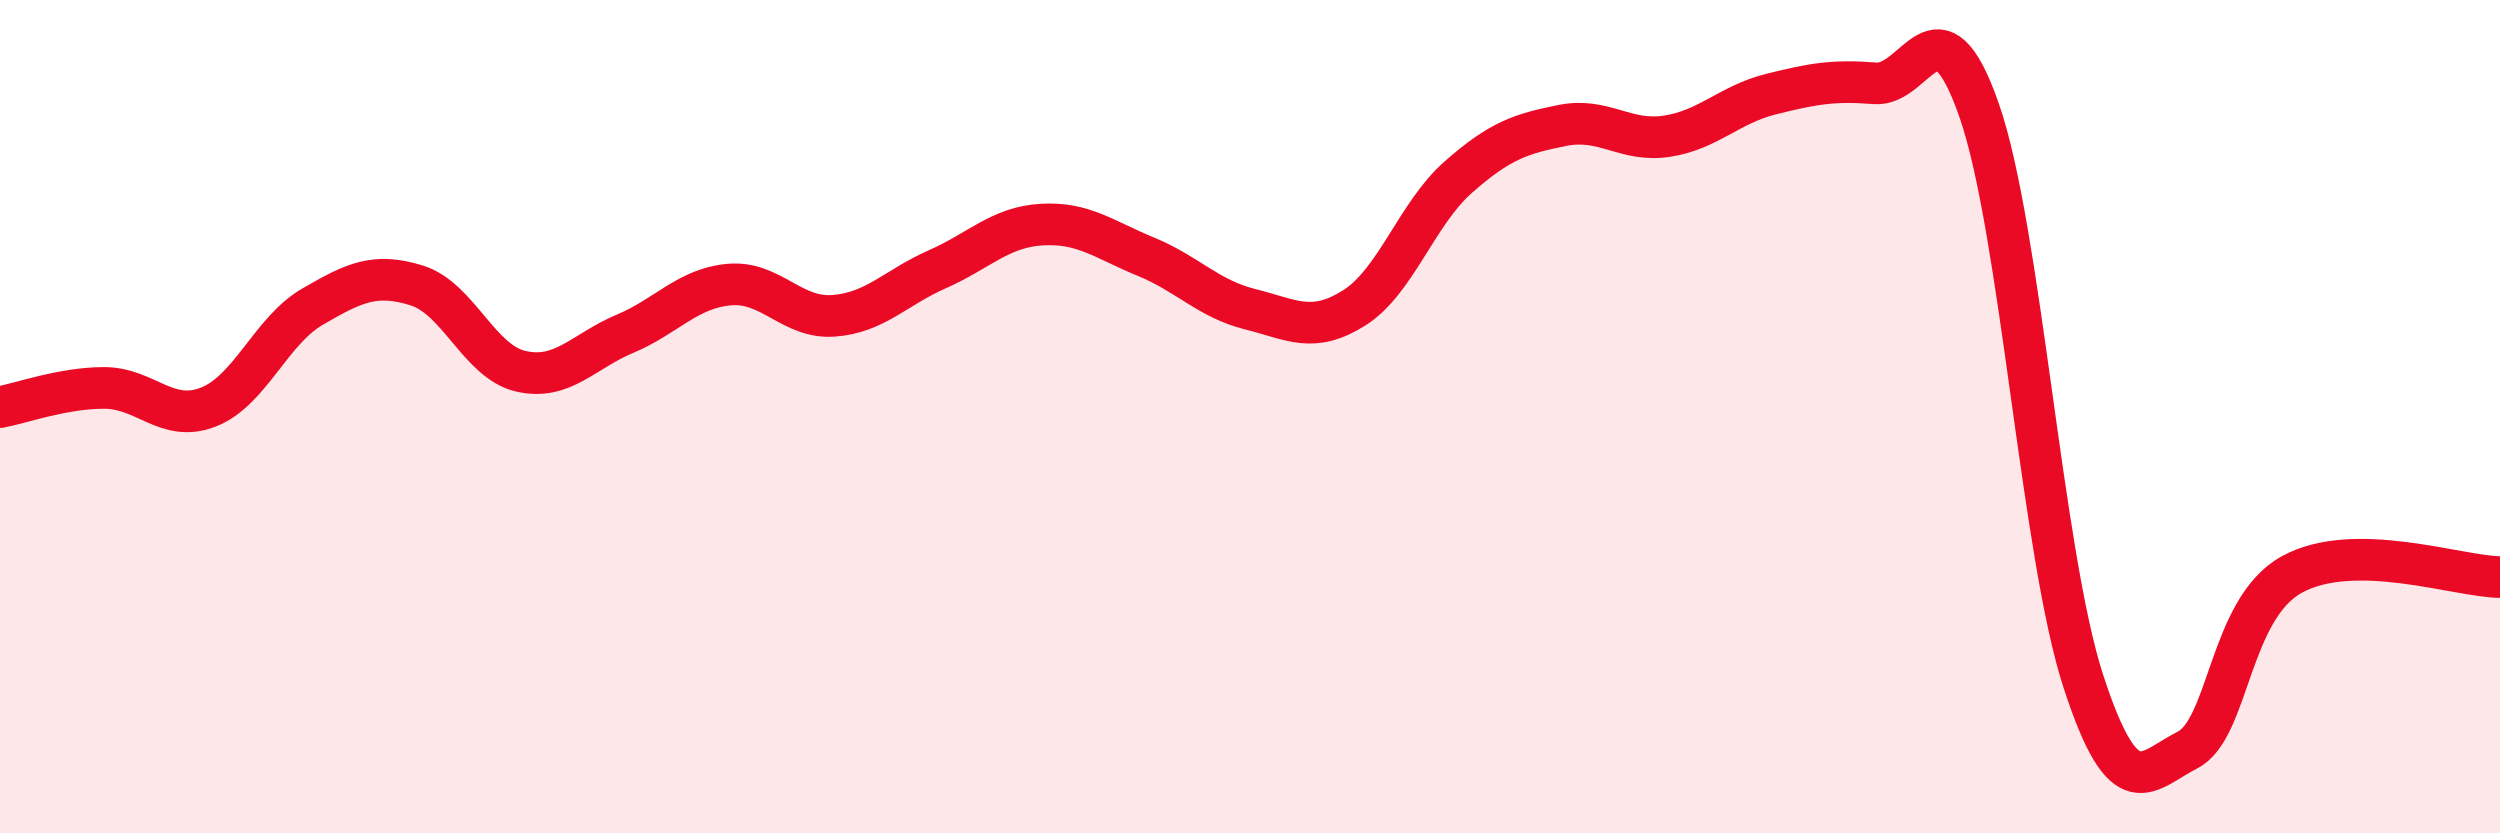
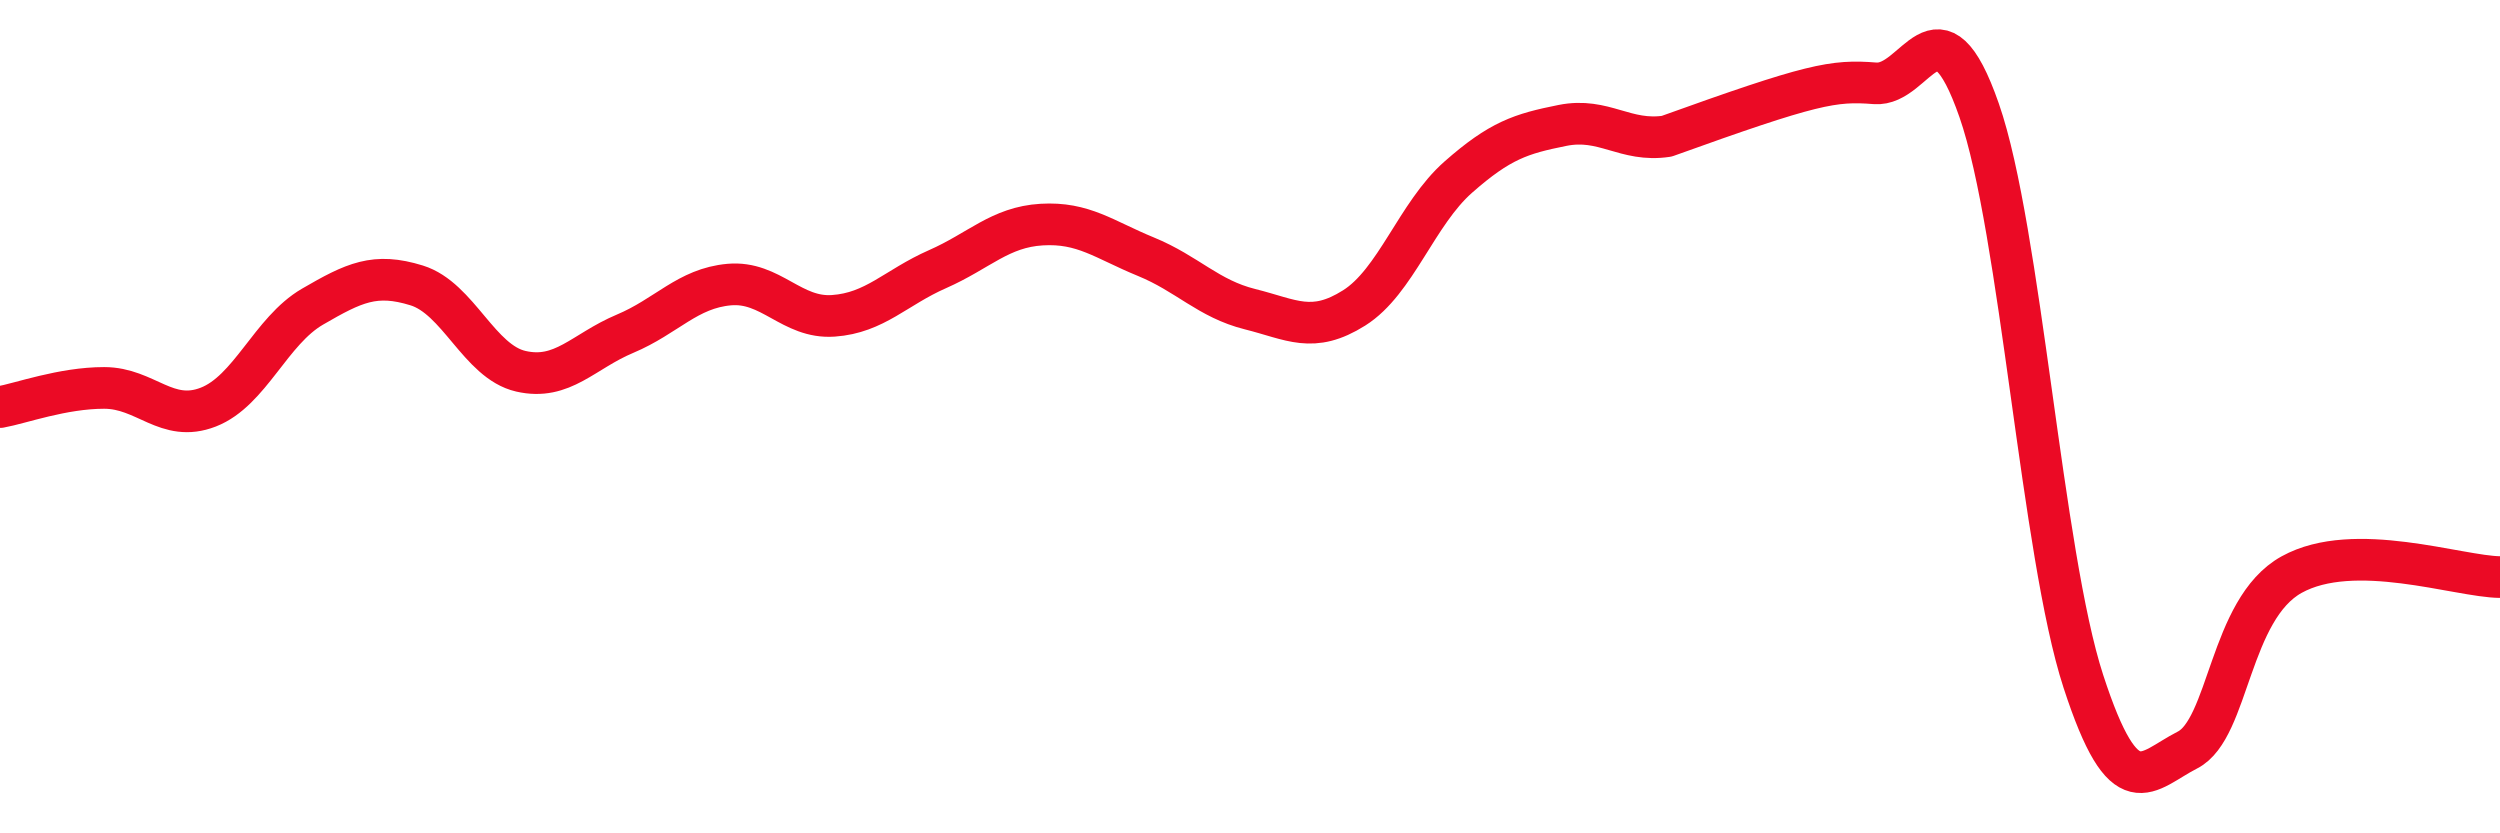
<svg xmlns="http://www.w3.org/2000/svg" width="60" height="20" viewBox="0 0 60 20">
-   <path d="M 0,9.77 C 0.5,9.68 1.5,9.31 2.5,9.31 C 3.5,9.31 4,10.16 5,9.77 C 6,9.38 6.5,7.94 7.5,7.36 C 8.5,6.78 9,6.54 10,6.85 C 11,7.16 11.5,8.68 12.5,8.91 C 13.5,9.14 14,8.43 15,8.01 C 16,7.59 16.5,6.92 17.5,6.83 C 18.5,6.74 19,7.65 20,7.58 C 21,7.51 21.5,6.9 22.5,6.46 C 23.5,6.02 24,5.45 25,5.39 C 26,5.33 26.5,5.75 27.5,6.16 C 28.5,6.57 29,7.17 30,7.42 C 31,7.67 31.5,8.02 32.5,7.39 C 33.5,6.76 34,5.13 35,4.25 C 36,3.37 36.5,3.21 37.5,3.01 C 38.5,2.81 39,3.42 40,3.27 C 41,3.12 41.5,2.51 42.5,2.26 C 43.5,2.01 44,1.92 45,2 C 46,2.08 46.5,-0.22 47.5,2.65 C 48.5,5.52 49,13.28 50,16.35 C 51,19.42 51.5,18.51 52.5,18 C 53.5,17.49 53.5,14.62 55,13.79 C 56.5,12.96 59,13.84 60,13.85L60 20L0 20Z" fill="#EB0A25" opacity="0.1" stroke-linecap="round" stroke-linejoin="round" />
-   <path d="M 0,9.77 C 0.5,9.68 1.5,9.31 2.5,9.31 C 3.5,9.31 4,10.16 5,9.77 C 6,9.38 6.5,7.94 7.5,7.36 C 8.5,6.78 9,6.54 10,6.85 C 11,7.16 11.5,8.68 12.5,8.91 C 13.5,9.14 14,8.43 15,8.01 C 16,7.59 16.5,6.92 17.5,6.83 C 18.5,6.74 19,7.65 20,7.58 C 21,7.51 21.5,6.9 22.5,6.46 C 23.5,6.02 24,5.45 25,5.39 C 26,5.33 26.5,5.75 27.5,6.16 C 28.5,6.57 29,7.17 30,7.42 C 31,7.67 31.5,8.02 32.5,7.39 C 33.5,6.76 34,5.13 35,4.25 C 36,3.37 36.5,3.21 37.5,3.01 C 38.5,2.81 39,3.42 40,3.27 C 41,3.12 41.5,2.51 42.5,2.26 C 43.5,2.01 44,1.92 45,2 C 46,2.08 46.5,-0.22 47.5,2.65 C 48.5,5.52 49,13.28 50,16.35 C 51,19.42 51.5,18.51 52.5,18 C 53.5,17.49 53.5,14.62 55,13.79 C 56.5,12.96 59,13.84 60,13.85" stroke="#EB0A25" stroke-width="1" fill="none" stroke-linecap="round" stroke-linejoin="round" />
+   <path d="M 0,9.77 C 0.5,9.68 1.5,9.31 2.5,9.31 C 3.5,9.31 4,10.16 5,9.77 C 6,9.38 6.5,7.94 7.5,7.36 C 8.5,6.78 9,6.54 10,6.85 C 11,7.16 11.5,8.68 12.5,8.91 C 13.5,9.14 14,8.43 15,8.01 C 16,7.59 16.5,6.92 17.5,6.83 C 18.5,6.74 19,7.65 20,7.58 C 21,7.51 21.5,6.9 22.5,6.46 C 23.5,6.02 24,5.45 25,5.39 C 26,5.33 26.5,5.75 27.5,6.16 C 28.5,6.57 29,7.17 30,7.42 C 31,7.67 31.5,8.02 32.5,7.39 C 33.5,6.76 34,5.13 35,4.25 C 36,3.37 36.5,3.21 37.5,3.01 C 38.5,2.81 39,3.42 40,3.27 C 43.5,2.01 44,1.92 45,2 C 46,2.08 46.5,-0.22 47.5,2.65 C 48.5,5.52 49,13.28 50,16.35 C 51,19.42 51.5,18.51 52.5,18 C 53.5,17.49 53.5,14.62 55,13.79 C 56.5,12.96 59,13.84 60,13.85" stroke="#EB0A25" stroke-width="1" fill="none" stroke-linecap="round" stroke-linejoin="round" />
</svg>